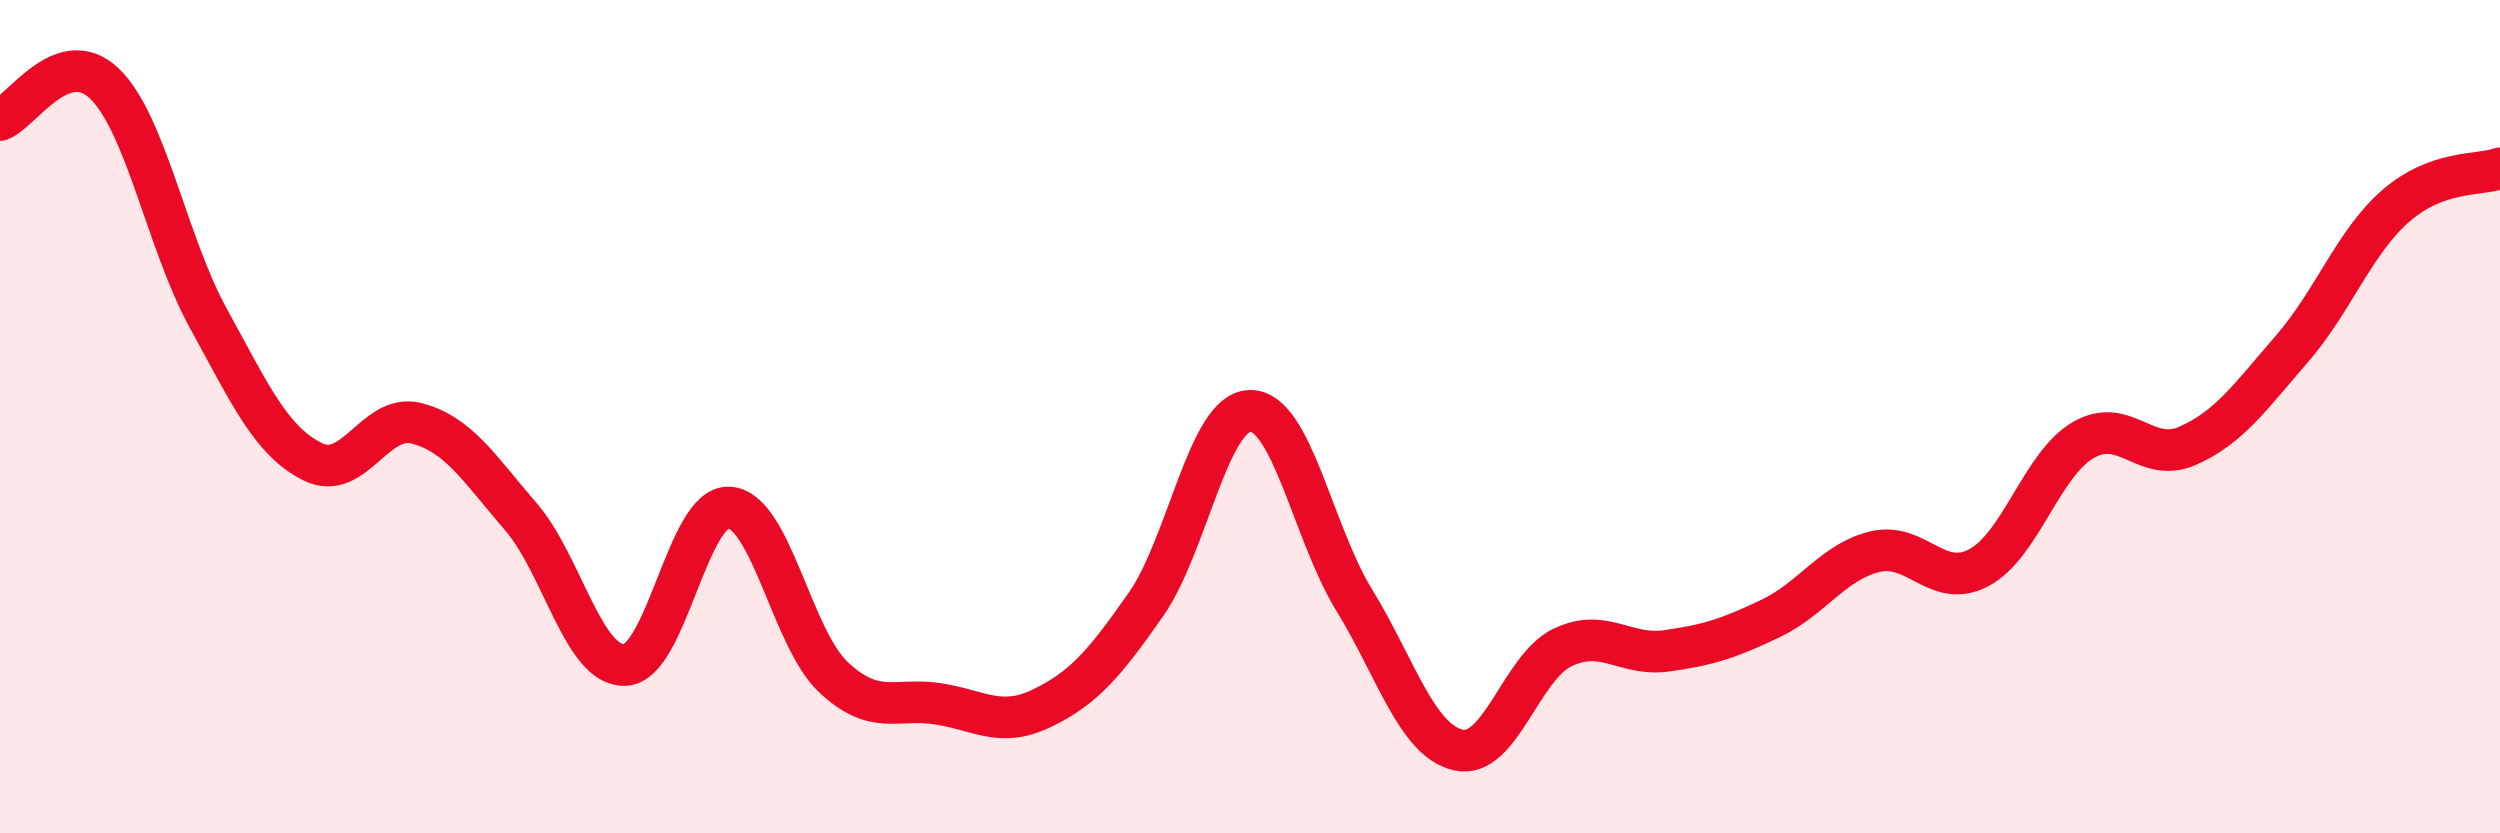
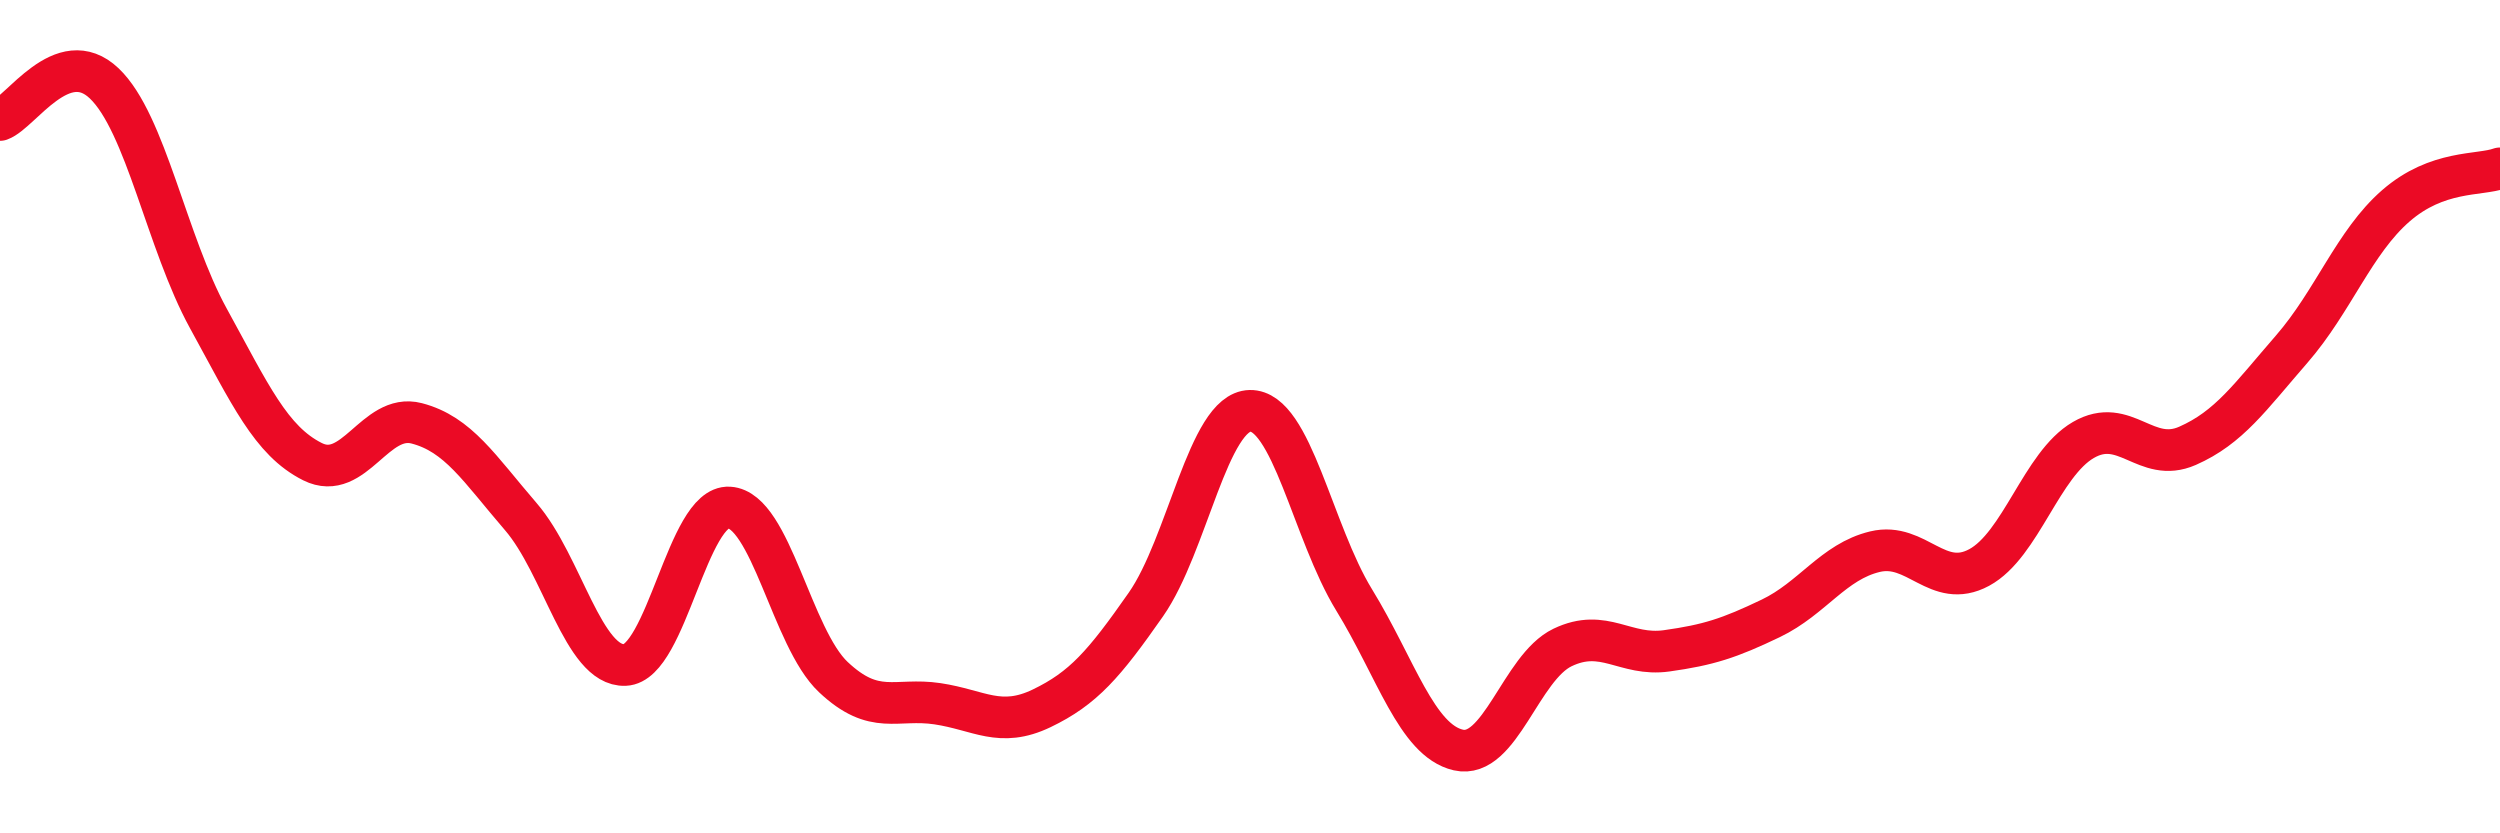
<svg xmlns="http://www.w3.org/2000/svg" width="60" height="20" viewBox="0 0 60 20">
-   <path d="M 0,2.88 C 0.5,2.7 1.5,1.05 2.5,2 C 3.5,2.95 4,5.82 5,7.64 C 6,9.46 6.5,10.58 7.5,11.08 C 8.5,11.58 9,9.9 10,10.16 C 11,10.42 11.5,11.24 12.5,12.4 C 13.5,13.56 14,16 15,15.96 C 16,15.92 16.5,12.12 17.5,12.18 C 18.5,12.24 19,15.31 20,16.25 C 21,17.19 21.5,16.74 22.5,16.89 C 23.5,17.04 24,17.48 25,17 C 26,16.52 26.5,15.94 27.5,14.51 C 28.5,13.08 29,9.88 30,9.86 C 31,9.84 31.5,12.77 32.5,14.4 C 33.5,16.03 34,17.77 35,18 C 36,18.23 36.5,16.02 37.5,15.54 C 38.5,15.06 39,15.76 40,15.62 C 41,15.48 41.5,15.32 42.5,14.84 C 43.5,14.36 44,13.48 45,13.24 C 46,13 46.5,14.16 47.5,13.62 C 48.5,13.08 49,11.14 50,10.56 C 51,9.98 51.5,11.14 52.5,10.7 C 53.5,10.26 54,9.53 55,8.38 C 56,7.23 56.5,5.81 57.5,4.94 C 58.5,4.07 59.5,4.22 60,4.04L60 20L0 20Z" fill="#EB0A25" opacity="0.1" stroke-linecap="round" stroke-linejoin="round" />
  <path d="M 0,2.88 C 0.5,2.7 1.5,1.05 2.5,2 C 3.5,2.95 4,5.82 5,7.64 C 6,9.46 6.5,10.58 7.5,11.08 C 8.5,11.58 9,9.9 10,10.16 C 11,10.42 11.5,11.24 12.5,12.4 C 13.5,13.56 14,16 15,15.96 C 16,15.92 16.5,12.12 17.5,12.18 C 18.5,12.24 19,15.31 20,16.25 C 21,17.19 21.5,16.74 22.5,16.89 C 23.5,17.04 24,17.48 25,17 C 26,16.52 26.5,15.94 27.5,14.51 C 28.5,13.08 29,9.88 30,9.86 C 31,9.84 31.5,12.77 32.5,14.4 C 33.5,16.03 34,17.77 35,18 C 36,18.23 36.5,16.02 37.5,15.54 C 38.5,15.06 39,15.76 40,15.62 C 41,15.48 41.5,15.32 42.5,14.84 C 43.5,14.36 44,13.48 45,13.24 C 46,13 46.5,14.16 47.5,13.62 C 48.5,13.08 49,11.14 50,10.56 C 51,9.98 51.5,11.14 52.5,10.7 C 53.5,10.26 54,9.53 55,8.38 C 56,7.23 56.5,5.81 57.5,4.94 C 58.5,4.07 59.5,4.22 60,4.04" stroke="#EB0A25" stroke-width="1" fill="none" stroke-linecap="round" stroke-linejoin="round" />
</svg>